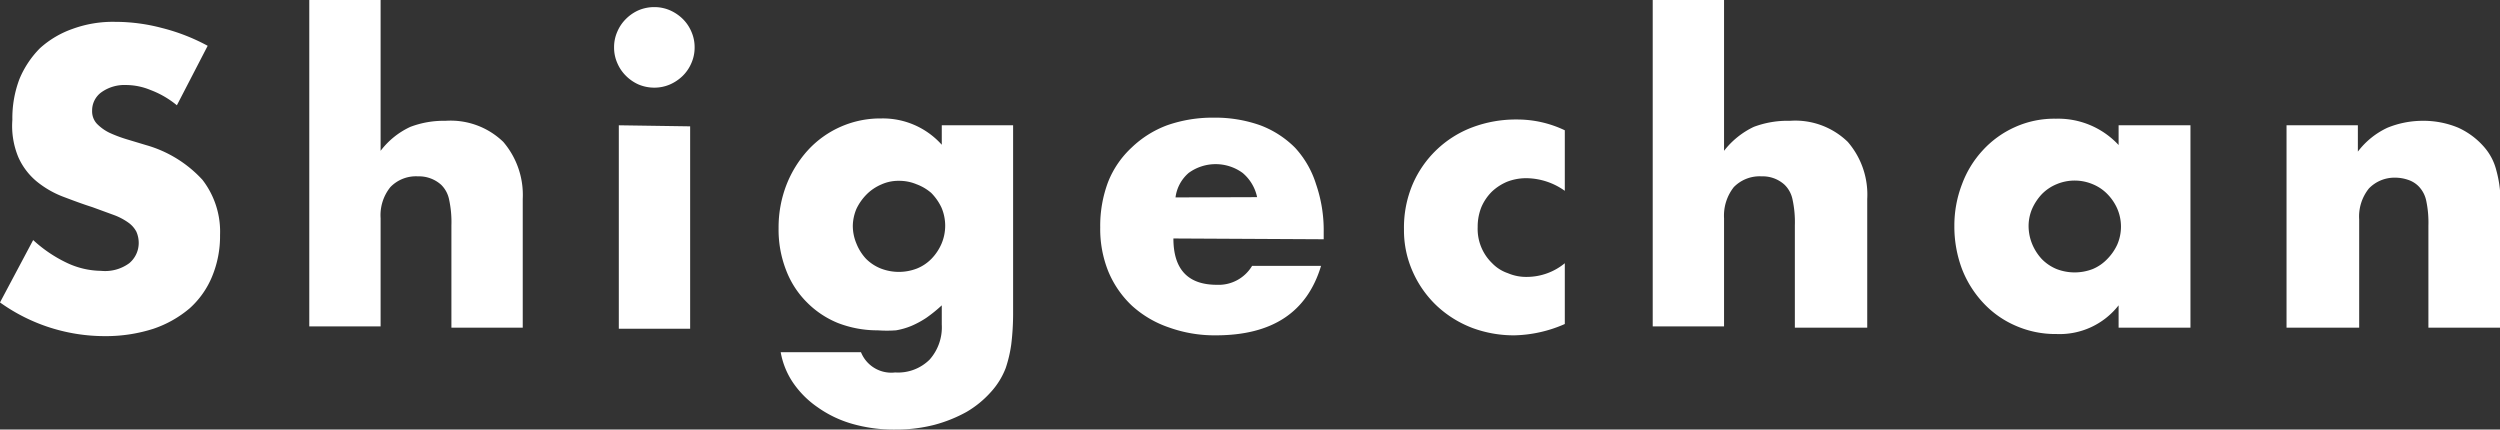
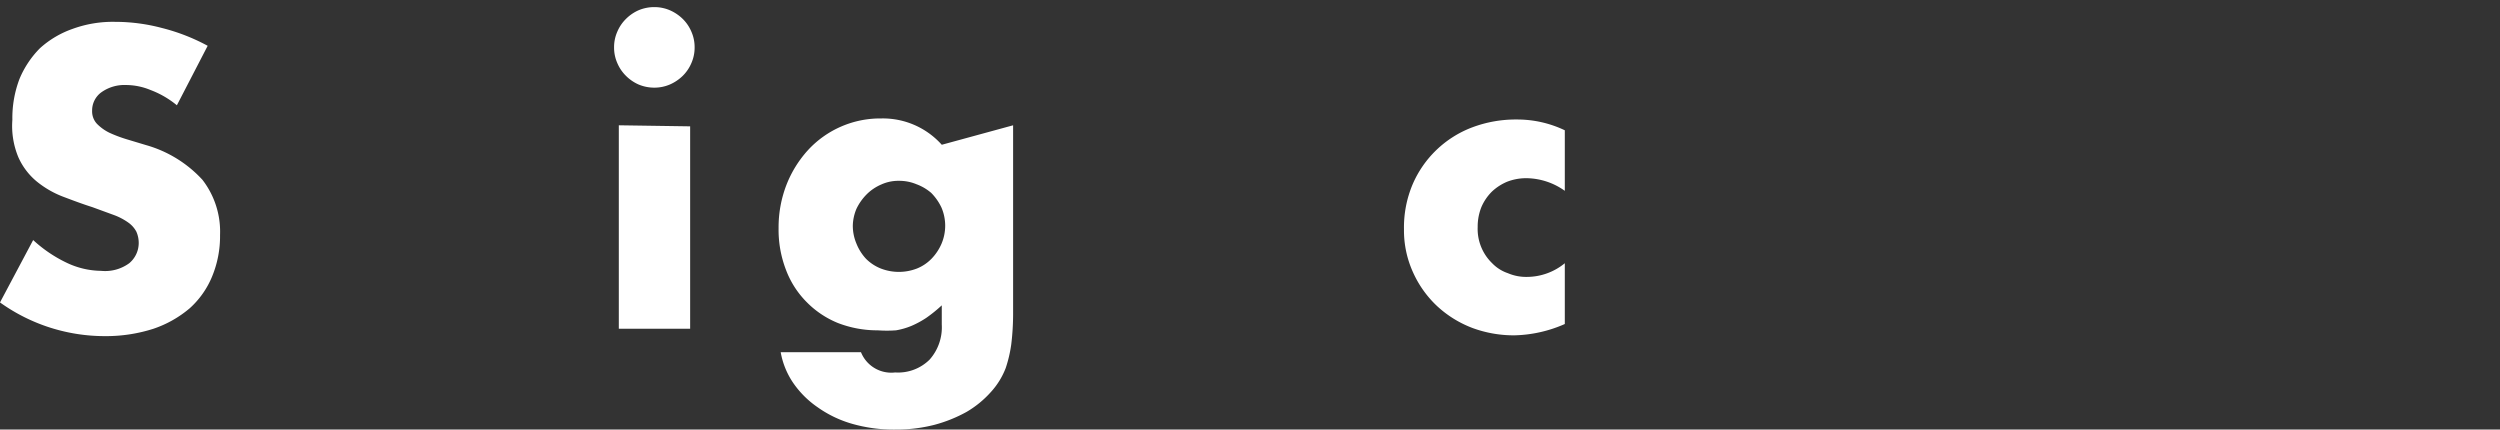
<svg xmlns="http://www.w3.org/2000/svg" viewBox="0 0 94.98 16.32">
  <rect x="0" y="0" width="94.98" height="16.32" fill="#333333" stroke="none" />
  <defs>
    <style>.cls-1{fill:#fff;}</style>
  </defs>
  <g id="レイヤー_2" data-name="レイヤー 2">
    <g id="文字">
      <path class="cls-1" d="M6.72,4a3.51,3.51,0,0,0-1-.58,2.45,2.45,0,0,0-.93-.19,1.51,1.51,0,0,0-.93.27.85.85,0,0,0-.36.71.69.69,0,0,0,.18.49,1.72,1.72,0,0,0,.47.34,5.05,5.05,0,0,0,.66.25l.73.22A4.61,4.61,0,0,1,7.69,6.83a3.22,3.22,0,0,1,.67,2.1,4,4,0,0,1-.3,1.57,3.32,3.32,0,0,1-.85,1.21,4.21,4.21,0,0,1-1.38.78A5.89,5.89,0,0,1,4,12.77a6.83,6.83,0,0,1-4-1.28L1.26,9.12A5.13,5.13,0,0,0,2.57,10a3.12,3.12,0,0,0,1.27.29A1.55,1.55,0,0,0,4.91,10a1,1,0,0,0,.36-.75,1.06,1.06,0,0,0-.09-.45,1,1,0,0,0-.3-.34,2.34,2.34,0,0,0-.55-.29l-.82-.3c-.38-.12-.75-.26-1.12-.4a3.62,3.62,0,0,1-1-.58,2.53,2.53,0,0,1-.69-.91A3.09,3.09,0,0,1,.47,4.55,4.17,4.17,0,0,1,.74,3a3.63,3.63,0,0,1,.78-1.17A3.63,3.63,0,0,1,2.75,1.1,4.46,4.46,0,0,1,4.38.83a6.92,6.92,0,0,1,1.76.23,7.47,7.47,0,0,1,1.75.68Z" />
-       <path class="cls-1" d="M11.75,0h2.71V5.73a3,3,0,0,1,1.13-.91,3.56,3.56,0,0,1,1.33-.23,2.88,2.88,0,0,1,2.2.8,3.1,3.1,0,0,1,.74,2.17v4.89H17.15V8.57a4.07,4.07,0,0,0-.09-1,1.08,1.08,0,0,0-.3-.55,1.26,1.26,0,0,0-.88-.32,1.35,1.35,0,0,0-1.05.41,1.7,1.7,0,0,0-.37,1.18v4.11H11.75Z" />
      <path class="cls-1" d="M23.33,1.8a1.45,1.45,0,0,1,.12-.59,1.51,1.51,0,0,1,.33-.49,1.58,1.58,0,0,1,.48-.33,1.53,1.53,0,0,1,.6-.12,1.48,1.48,0,0,1,.59.12,1.63,1.63,0,0,1,.49.33,1.51,1.51,0,0,1,.33.49,1.45,1.45,0,0,1,.12.59,1.45,1.45,0,0,1-.12.59,1.51,1.51,0,0,1-.33.49,1.63,1.63,0,0,1-.49.33,1.48,1.48,0,0,1-.59.12,1.53,1.53,0,0,1-.6-.12,1.58,1.58,0,0,1-.48-.33,1.51,1.51,0,0,1-.33-.49A1.45,1.45,0,0,1,23.33,1.8Zm2.89,3v7.69H23.51V4.76Z" />
-       <path class="cls-1" d="M38.49,4.76v7.17a9.72,9.72,0,0,1-.07,1.15,5,5,0,0,1-.21.9,2.88,2.88,0,0,1-.57.92,3.82,3.82,0,0,1-.92.75,5.36,5.36,0,0,1-1.22.49,5.83,5.83,0,0,1-1.48.18,5.73,5.73,0,0,1-1.65-.22,4.31,4.31,0,0,1-1.31-.63,3.58,3.58,0,0,1-.93-.93,3,3,0,0,1-.47-1.16h3.05a1.24,1.24,0,0,0,1.3.77,1.7,1.7,0,0,0,1.31-.49,1.85,1.85,0,0,0,.46-1.33V11.6a5.45,5.45,0,0,1-.58.47,3.52,3.52,0,0,1-.57.31,2.7,2.7,0,0,1-.59.17,4.86,4.86,0,0,1-.69,0,4.15,4.15,0,0,1-1.52-.28,3.52,3.52,0,0,1-1.19-.8,3.45,3.45,0,0,1-.78-1.22,4.23,4.23,0,0,1-.28-1.58,4.48,4.48,0,0,1,.3-1.65,4.26,4.26,0,0,1,.82-1.32,3.73,3.73,0,0,1,2.78-1.2,3,3,0,0,1,2.3,1V4.76ZM32.4,8.57a1.74,1.74,0,0,0,.14.69,1.85,1.85,0,0,0,.36.57,1.66,1.66,0,0,0,.56.37,1.9,1.9,0,0,0,1.38,0,1.62,1.62,0,0,0,.55-.37,1.9,1.9,0,0,0,.38-.57,1.75,1.75,0,0,0,0-1.37,2,2,0,0,0-.39-.56A1.82,1.82,0,0,0,34.82,7a1.69,1.69,0,0,0-.66-.13,1.56,1.56,0,0,0-.68.14,1.77,1.77,0,0,0-.55.37,2,2,0,0,0-.39.55A1.72,1.72,0,0,0,32.4,8.57Z" />
-       <path class="cls-1" d="M44.58,9.06c0,1.17.55,1.76,1.65,1.76a1.48,1.48,0,0,0,1.34-.72h2.62c-.53,1.76-1.85,2.64-4,2.64a5.12,5.12,0,0,1-1.78-.3A4,4,0,0,1,43,11.61a3.77,3.77,0,0,1-.89-1.29,4.3,4.3,0,0,1-.31-1.68,4.72,4.72,0,0,1,.3-1.73A3.58,3.58,0,0,1,43,5.6a3.91,3.91,0,0,1,1.34-.84,5.23,5.23,0,0,1,1.78-.29,5.11,5.11,0,0,1,1.76.29,3.71,3.71,0,0,1,1.32.85A3.64,3.64,0,0,1,50,7a5.37,5.37,0,0,1,.29,1.81v.28Zm3.18-1.57a1.64,1.64,0,0,0-.55-.92,1.74,1.74,0,0,0-2.05,0,1.47,1.47,0,0,0-.5.93Z" />
+       <path class="cls-1" d="M38.49,4.76v7.17a9.72,9.72,0,0,1-.07,1.15,5,5,0,0,1-.21.9,2.88,2.88,0,0,1-.57.92,3.82,3.82,0,0,1-.92.75,5.36,5.36,0,0,1-1.22.49,5.83,5.83,0,0,1-1.48.18,5.73,5.73,0,0,1-1.65-.22,4.31,4.31,0,0,1-1.31-.63,3.58,3.58,0,0,1-.93-.93,3,3,0,0,1-.47-1.16h3.05a1.24,1.24,0,0,0,1.3.77,1.7,1.7,0,0,0,1.31-.49,1.85,1.85,0,0,0,.46-1.33V11.6a5.45,5.45,0,0,1-.58.47,3.52,3.52,0,0,1-.57.31,2.7,2.7,0,0,1-.59.17,4.86,4.86,0,0,1-.69,0,4.15,4.15,0,0,1-1.52-.28,3.52,3.52,0,0,1-1.19-.8,3.45,3.45,0,0,1-.78-1.22,4.23,4.23,0,0,1-.28-1.58,4.48,4.48,0,0,1,.3-1.65,4.26,4.26,0,0,1,.82-1.32,3.73,3.73,0,0,1,2.78-1.2,3,3,0,0,1,2.3,1ZM32.4,8.57a1.74,1.74,0,0,0,.14.69,1.85,1.85,0,0,0,.36.57,1.66,1.66,0,0,0,.56.37,1.9,1.9,0,0,0,1.38,0,1.62,1.62,0,0,0,.55-.37,1.9,1.9,0,0,0,.38-.57,1.75,1.75,0,0,0,0-1.37,2,2,0,0,0-.39-.56A1.82,1.82,0,0,0,34.82,7a1.69,1.69,0,0,0-.66-.13,1.56,1.56,0,0,0-.68.14,1.77,1.77,0,0,0-.55.37,2,2,0,0,0-.39.55A1.72,1.72,0,0,0,32.4,8.57Z" />
      <path class="cls-1" d="M59.45,7.25A2.55,2.55,0,0,0,58,6.77a2,2,0,0,0-.73.13,1.93,1.93,0,0,0-.59.38,1.87,1.87,0,0,0-.4.59,2,2,0,0,0-.14.76A1.81,1.81,0,0,0,56.69,10a1.5,1.5,0,0,0,.6.38,1.76,1.76,0,0,0,.73.14A2.27,2.27,0,0,0,59.45,10v2.31a5,5,0,0,1-1.91.43,4.53,4.53,0,0,1-1.6-.28,4.12,4.12,0,0,1-1.33-.82,4,4,0,0,1-.92-1.28,3.84,3.84,0,0,1-.35-1.65A4.2,4.2,0,0,1,53.67,7a4,4,0,0,1,.9-1.3,4,4,0,0,1,1.36-.86,4.69,4.69,0,0,1,1.69-.3,4.19,4.19,0,0,1,1.83.41Z" />
-       <path class="cls-1" d="M62.79,0H65.5V5.73a3.12,3.12,0,0,1,1.13-.91A3.63,3.63,0,0,1,68,4.59a2.86,2.86,0,0,1,2.2.8,3.06,3.06,0,0,1,.74,2.17v4.89H68.19V8.57a4.07,4.07,0,0,0-.09-1,1.08,1.08,0,0,0-.3-.55,1.23,1.23,0,0,0-.87-.32,1.37,1.37,0,0,0-1.06.41,1.75,1.75,0,0,0-.37,1.18v4.11H62.79Z" />
-       <path class="cls-1" d="M80.49,4.76h2.73v7.69H80.49V11.6a2.84,2.84,0,0,1-2.36,1.09,3.75,3.75,0,0,1-1.54-.31,3.65,3.65,0,0,1-1.23-.86,4,4,0,0,1-.82-1.3,4.59,4.59,0,0,1-.29-1.64A4.37,4.37,0,0,1,74.54,7a3.87,3.87,0,0,1,.79-1.29,3.7,3.7,0,0,1,1.22-.88,3.63,3.63,0,0,1,1.56-.32,3.13,3.13,0,0,1,2.38,1ZM77.07,8.58a1.82,1.82,0,0,0,.14.7,1.92,1.92,0,0,0,.36.56,1.68,1.68,0,0,0,.56.38,1.9,1.9,0,0,0,1.38,0,1.64,1.64,0,0,0,.55-.38,1.93,1.93,0,0,0,.38-.55,1.72,1.72,0,0,0,0-1.36,1.85,1.85,0,0,0-.38-.56A1.64,1.64,0,0,0,79.51,7a1.77,1.77,0,0,0-1.38,0,1.68,1.68,0,0,0-.56.38,2,2,0,0,0-.36.54A1.67,1.67,0,0,0,77.07,8.58Z" />
-       <path class="cls-1" d="M86.87,4.76h2.71v1a3,3,0,0,1,1.13-.91A3.56,3.56,0,0,1,92,4.59a3.45,3.45,0,0,1,1.39.26,2.88,2.88,0,0,1,1,.75,2.13,2.13,0,0,1,.45.87A4.49,4.49,0,0,1,95,7.56v4.89H92.26V8.57a4,4,0,0,0-.08-.93,1.11,1.11,0,0,0-.29-.56,1,1,0,0,0-.41-.25A1.51,1.51,0,0,0,91,6.75a1.35,1.35,0,0,0-1,.41,1.7,1.7,0,0,0-.37,1.18v4.11H86.87Z" />
    </g>
  </g>
</svg>